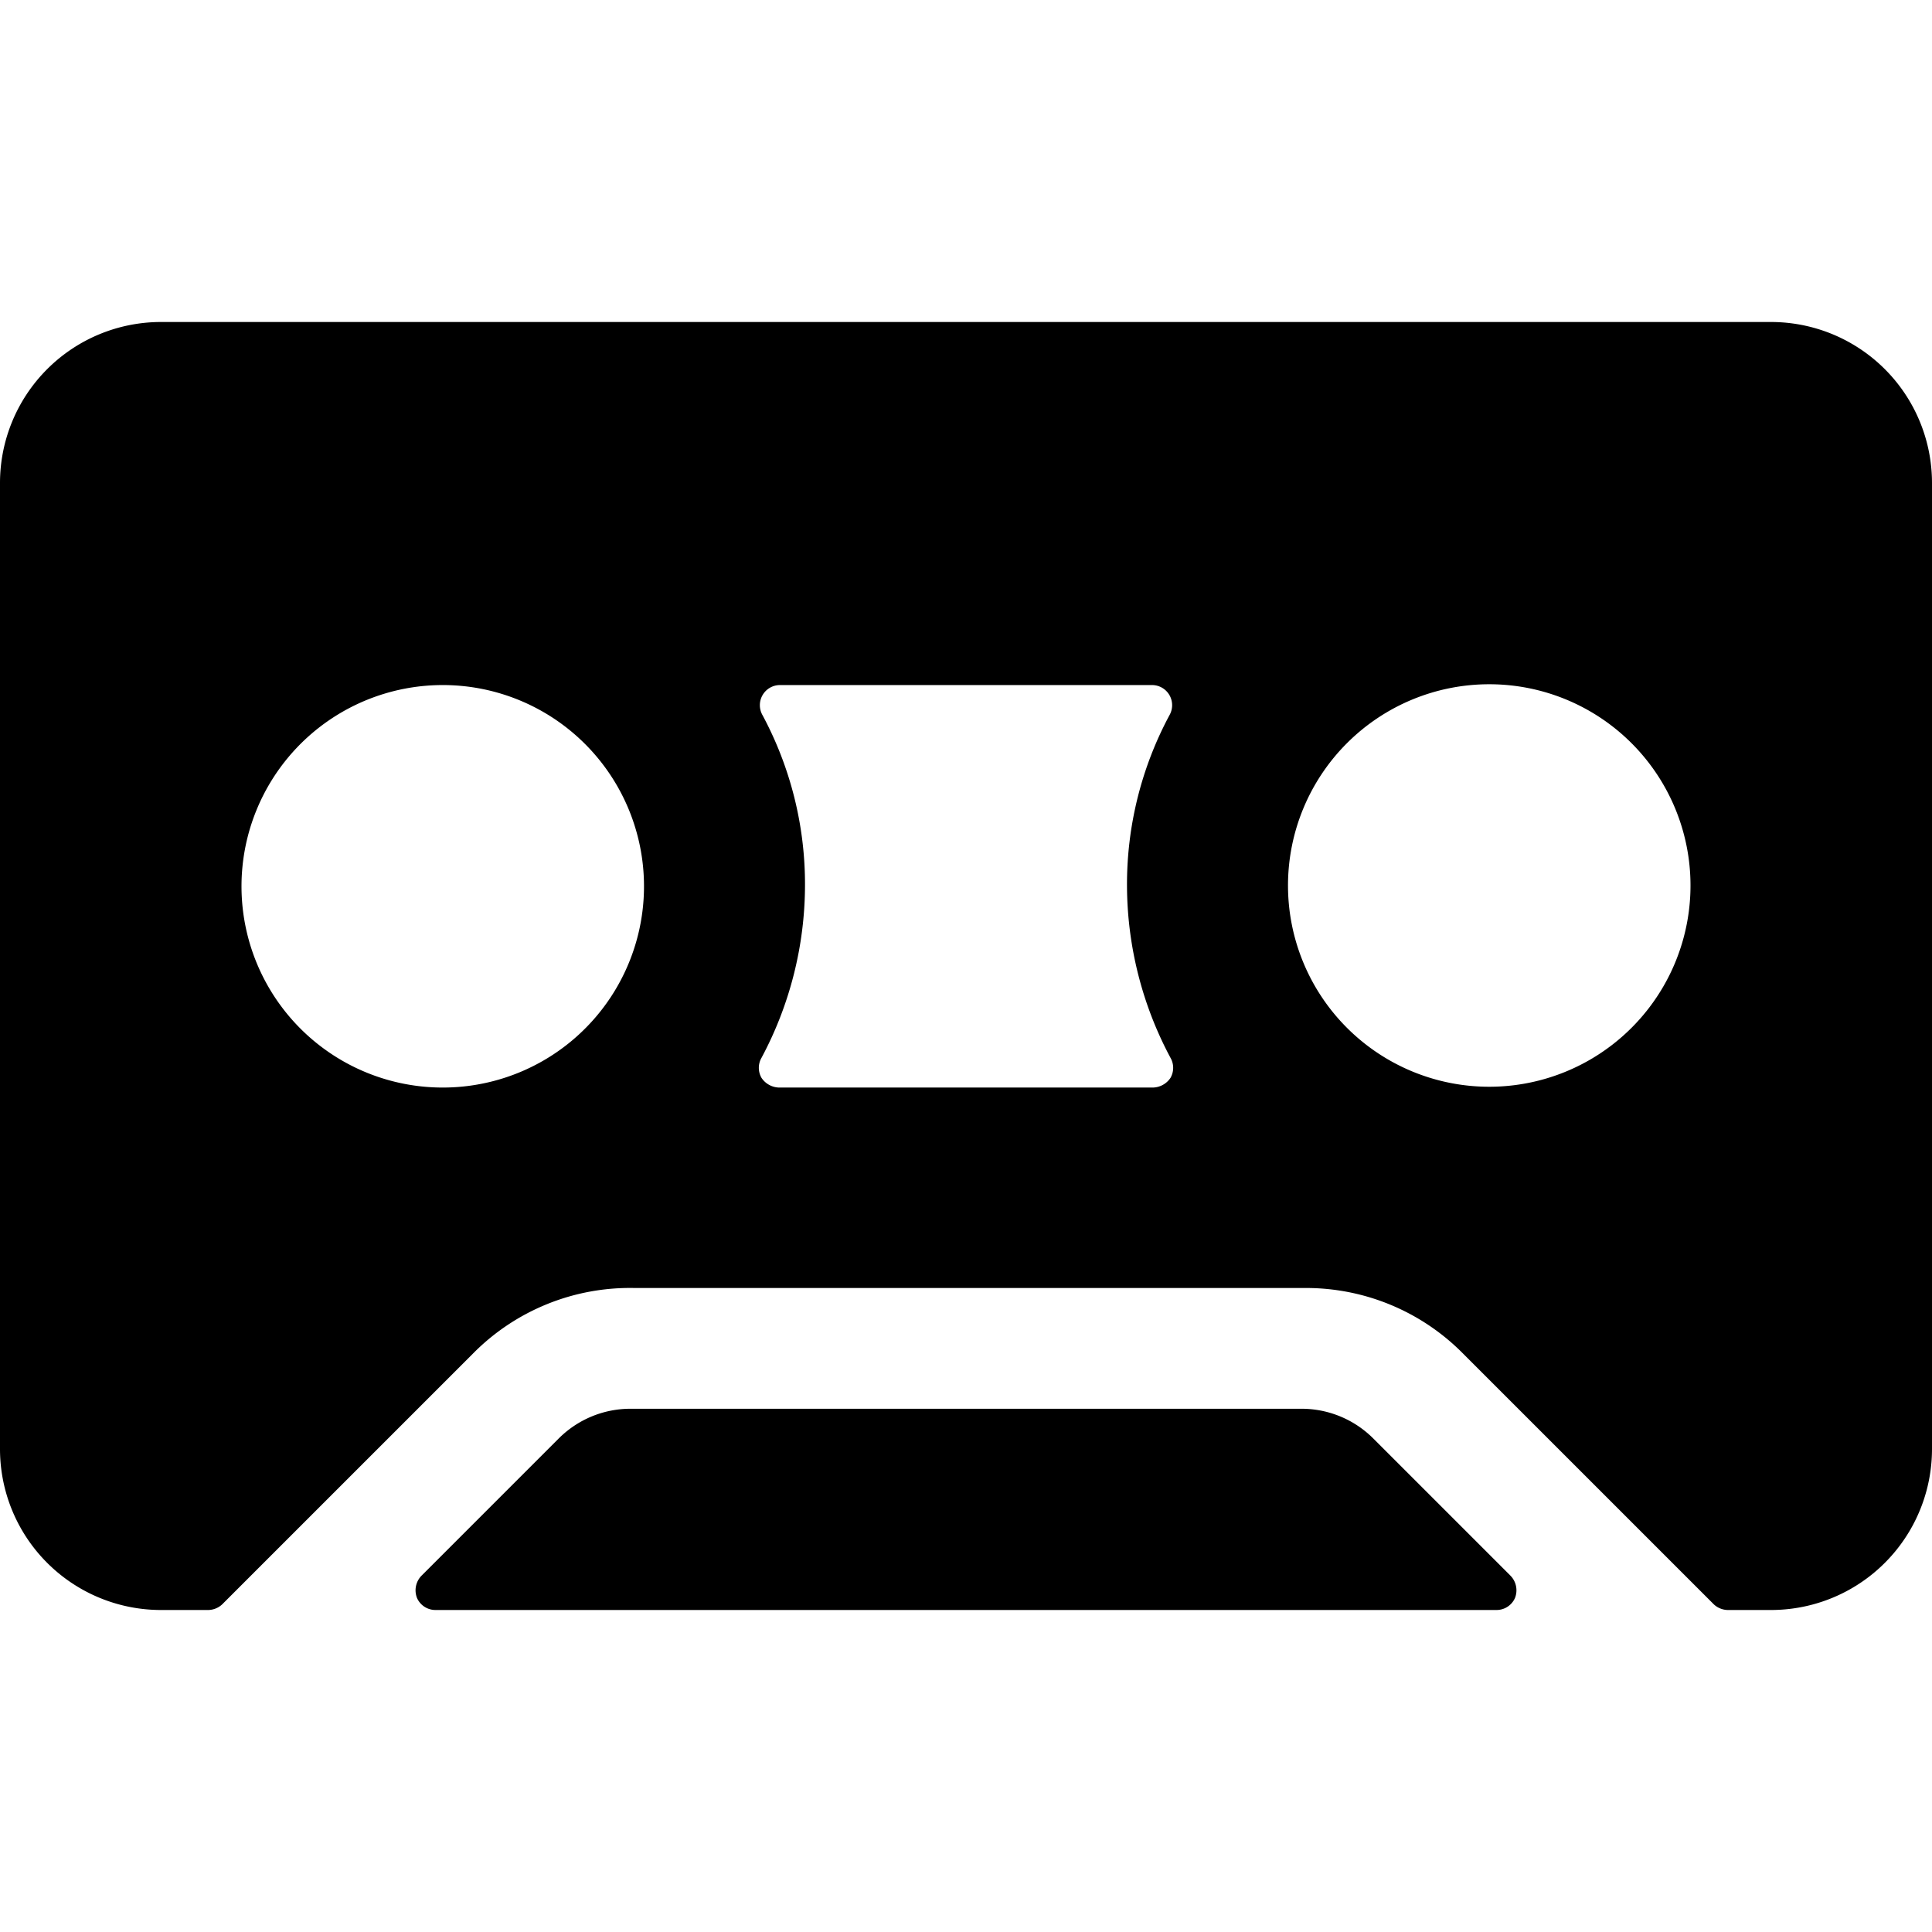
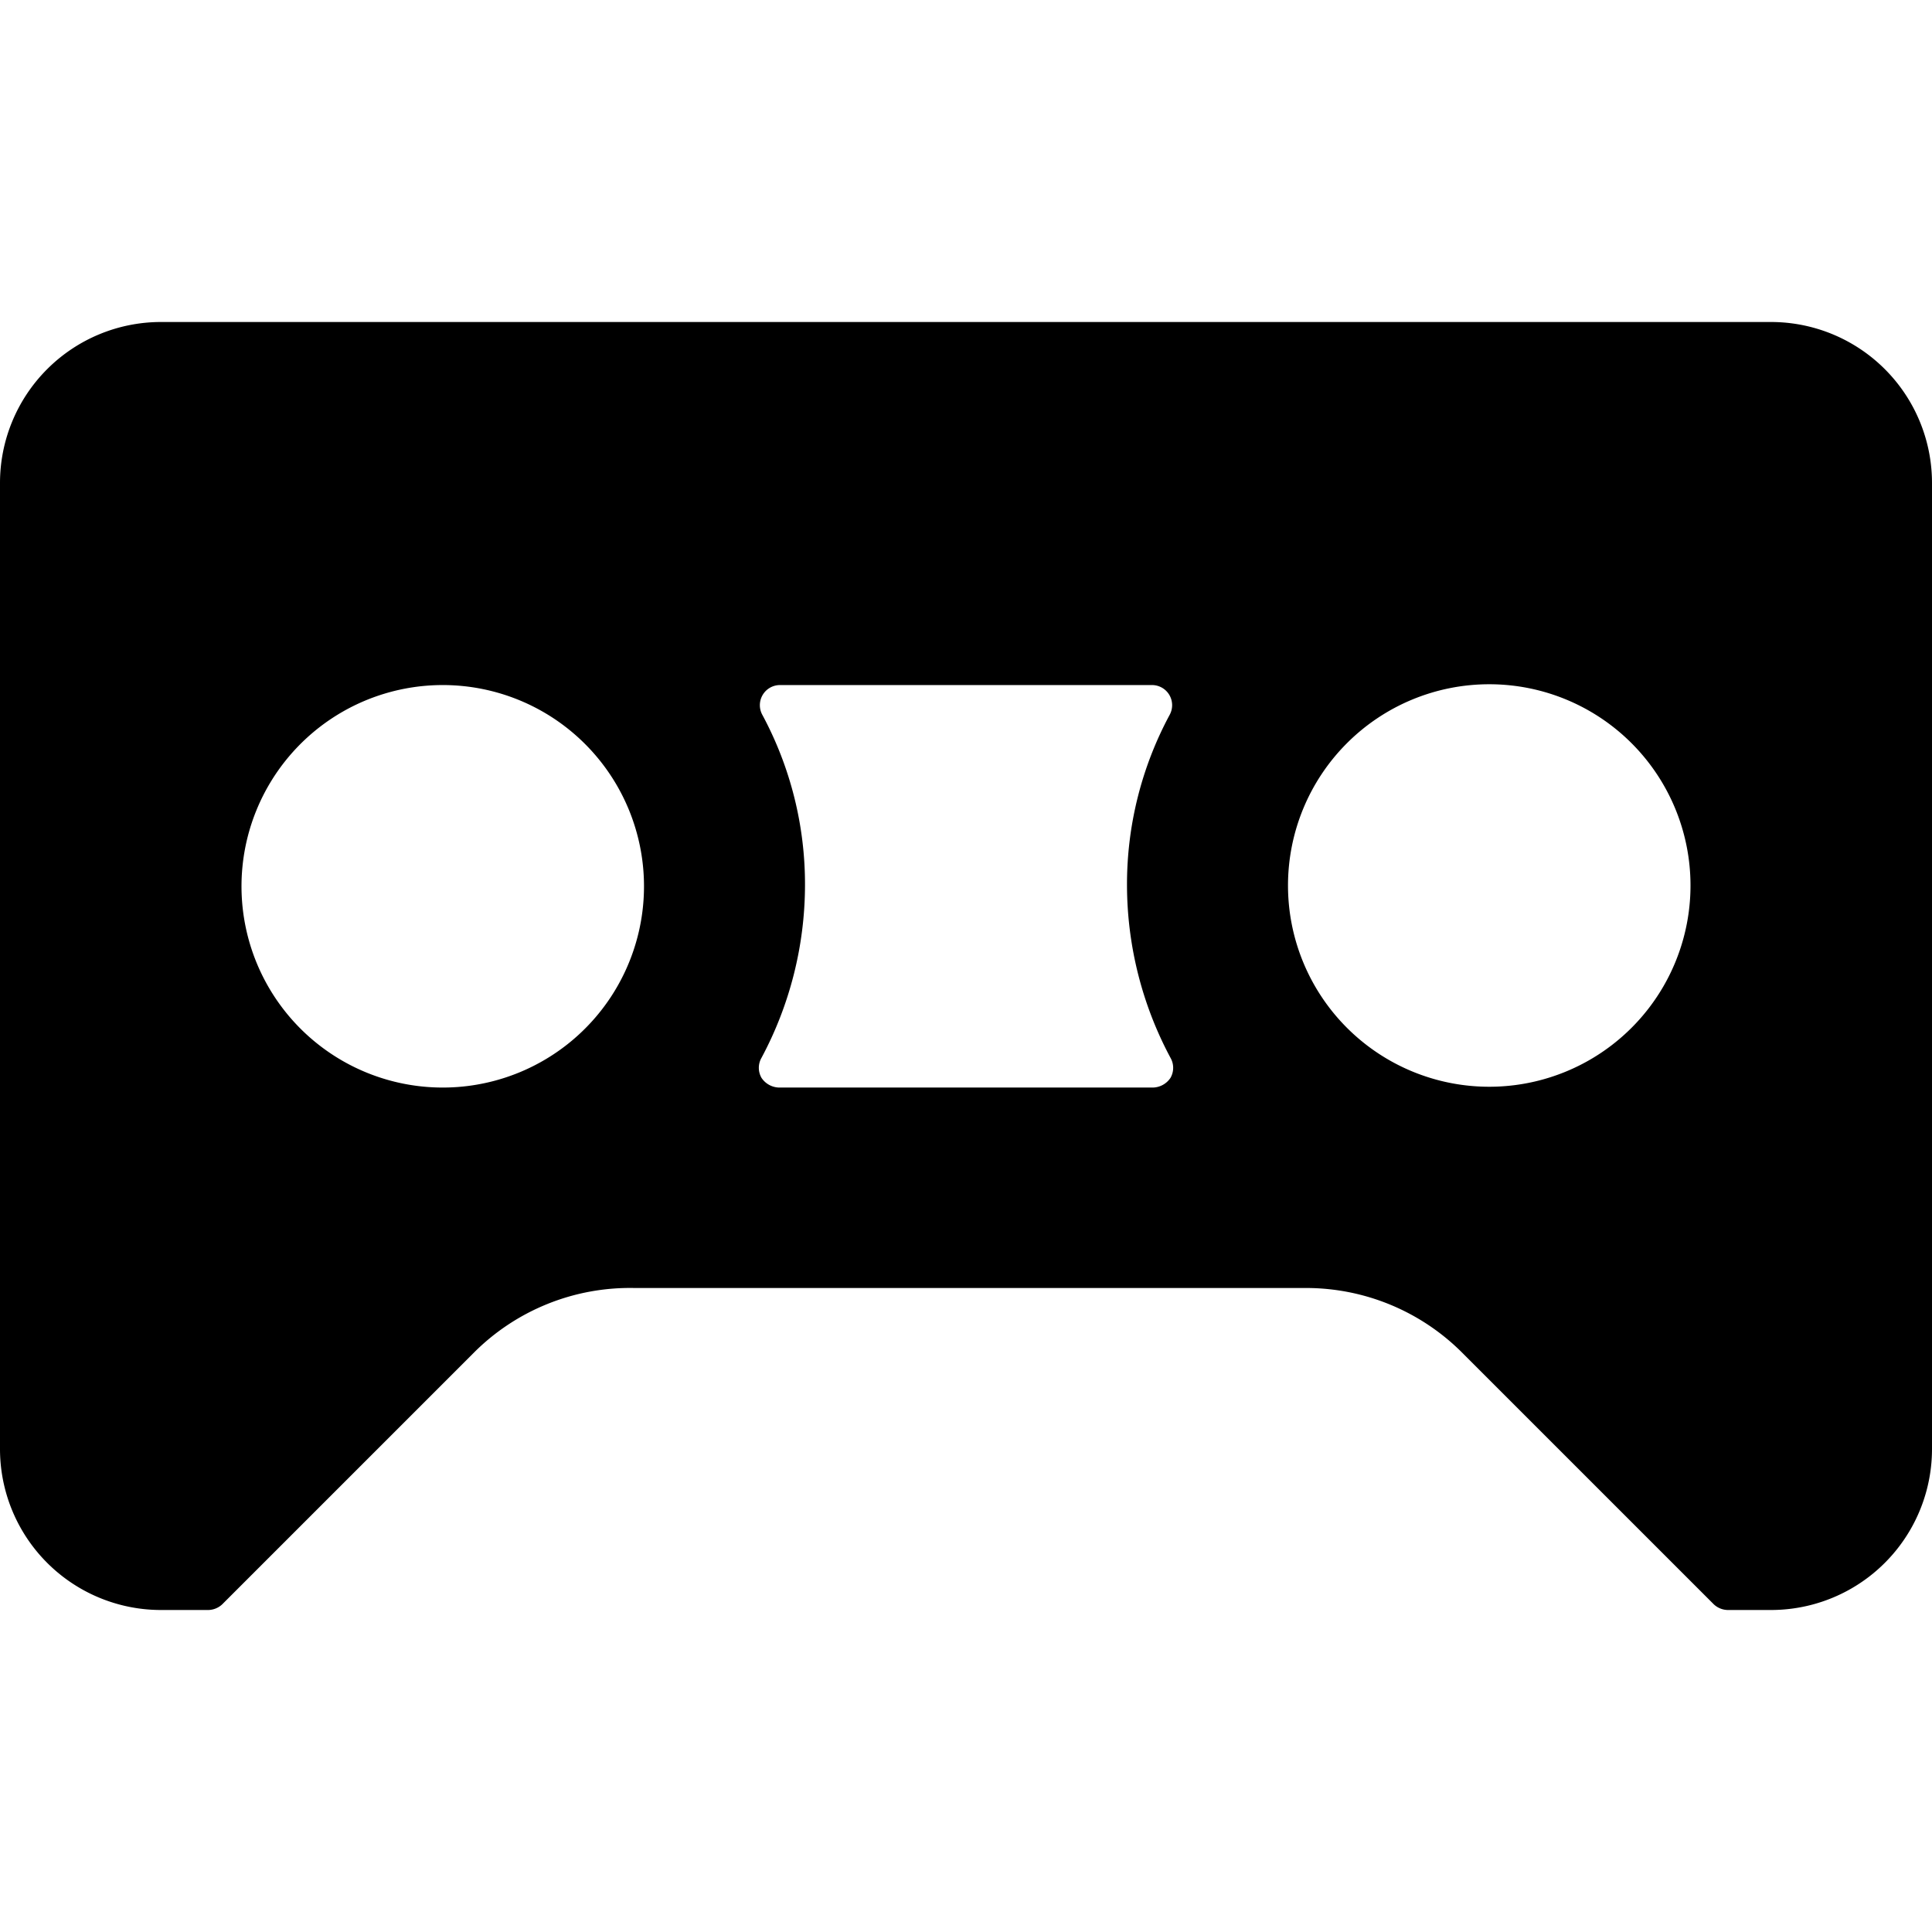
<svg xmlns="http://www.w3.org/2000/svg" viewBox="0 0 24 24">
  <g>
    <path d="M24 6a2 2 0 0 0 -2 -2H2a2 2 0 0 0 -2 2v12a2 2 0 0 0 2 2h0.59a0.26 0.26 0 0 0 0.17 -0.07l3.12 -3.12a2.74 2.74 0 0 1 2 -0.81h8.34a2.74 2.74 0 0 1 1.95 0.81l3.12 3.12a0.26 0.26 0 0 0 0.17 0.07H22a2 2 0 0 0 2 -2Zm-5.5 7.5A2.5 2.5 0 1 1 21 11a2.5 2.5 0 0 1 -2.5 2.5ZM8 11a2.5 2.5 0 1 1 -2.5 -2.49A2.5 2.5 0 0 1 8 11Zm2 0a4.44 4.44 0 0 0 -0.53 -2.12 0.25 0.25 0 0 1 0.22 -0.37h4.62a0.25 0.25 0 0 1 0.22 0.37A4.44 4.44 0 0 0 14 11a4.56 4.56 0 0 0 0.54 2.14 0.25 0.25 0 0 1 0 0.25 0.27 0.27 0 0 1 -0.22 0.12H9.68a0.27 0.27 0 0 1 -0.22 -0.12 0.25 0.25 0 0 1 0 -0.25A4.56 4.56 0 0 0 10 11Z" fill="#000000" stroke-width="1" />
-     <path d="M17.06 17.87a1.26 1.26 0 0 0 -0.89 -0.37H7.83a1.26 1.26 0 0 0 -0.89 0.37l-1.7 1.7a0.26 0.26 0 0 0 -0.06 0.28 0.25 0.25 0 0 0 0.23 0.15h13.18a0.25 0.25 0 0 0 0.23 -0.15 0.26 0.26 0 0 0 -0.06 -0.28Z" fill="#000000" stroke-width="1" />
  </g>
</svg>